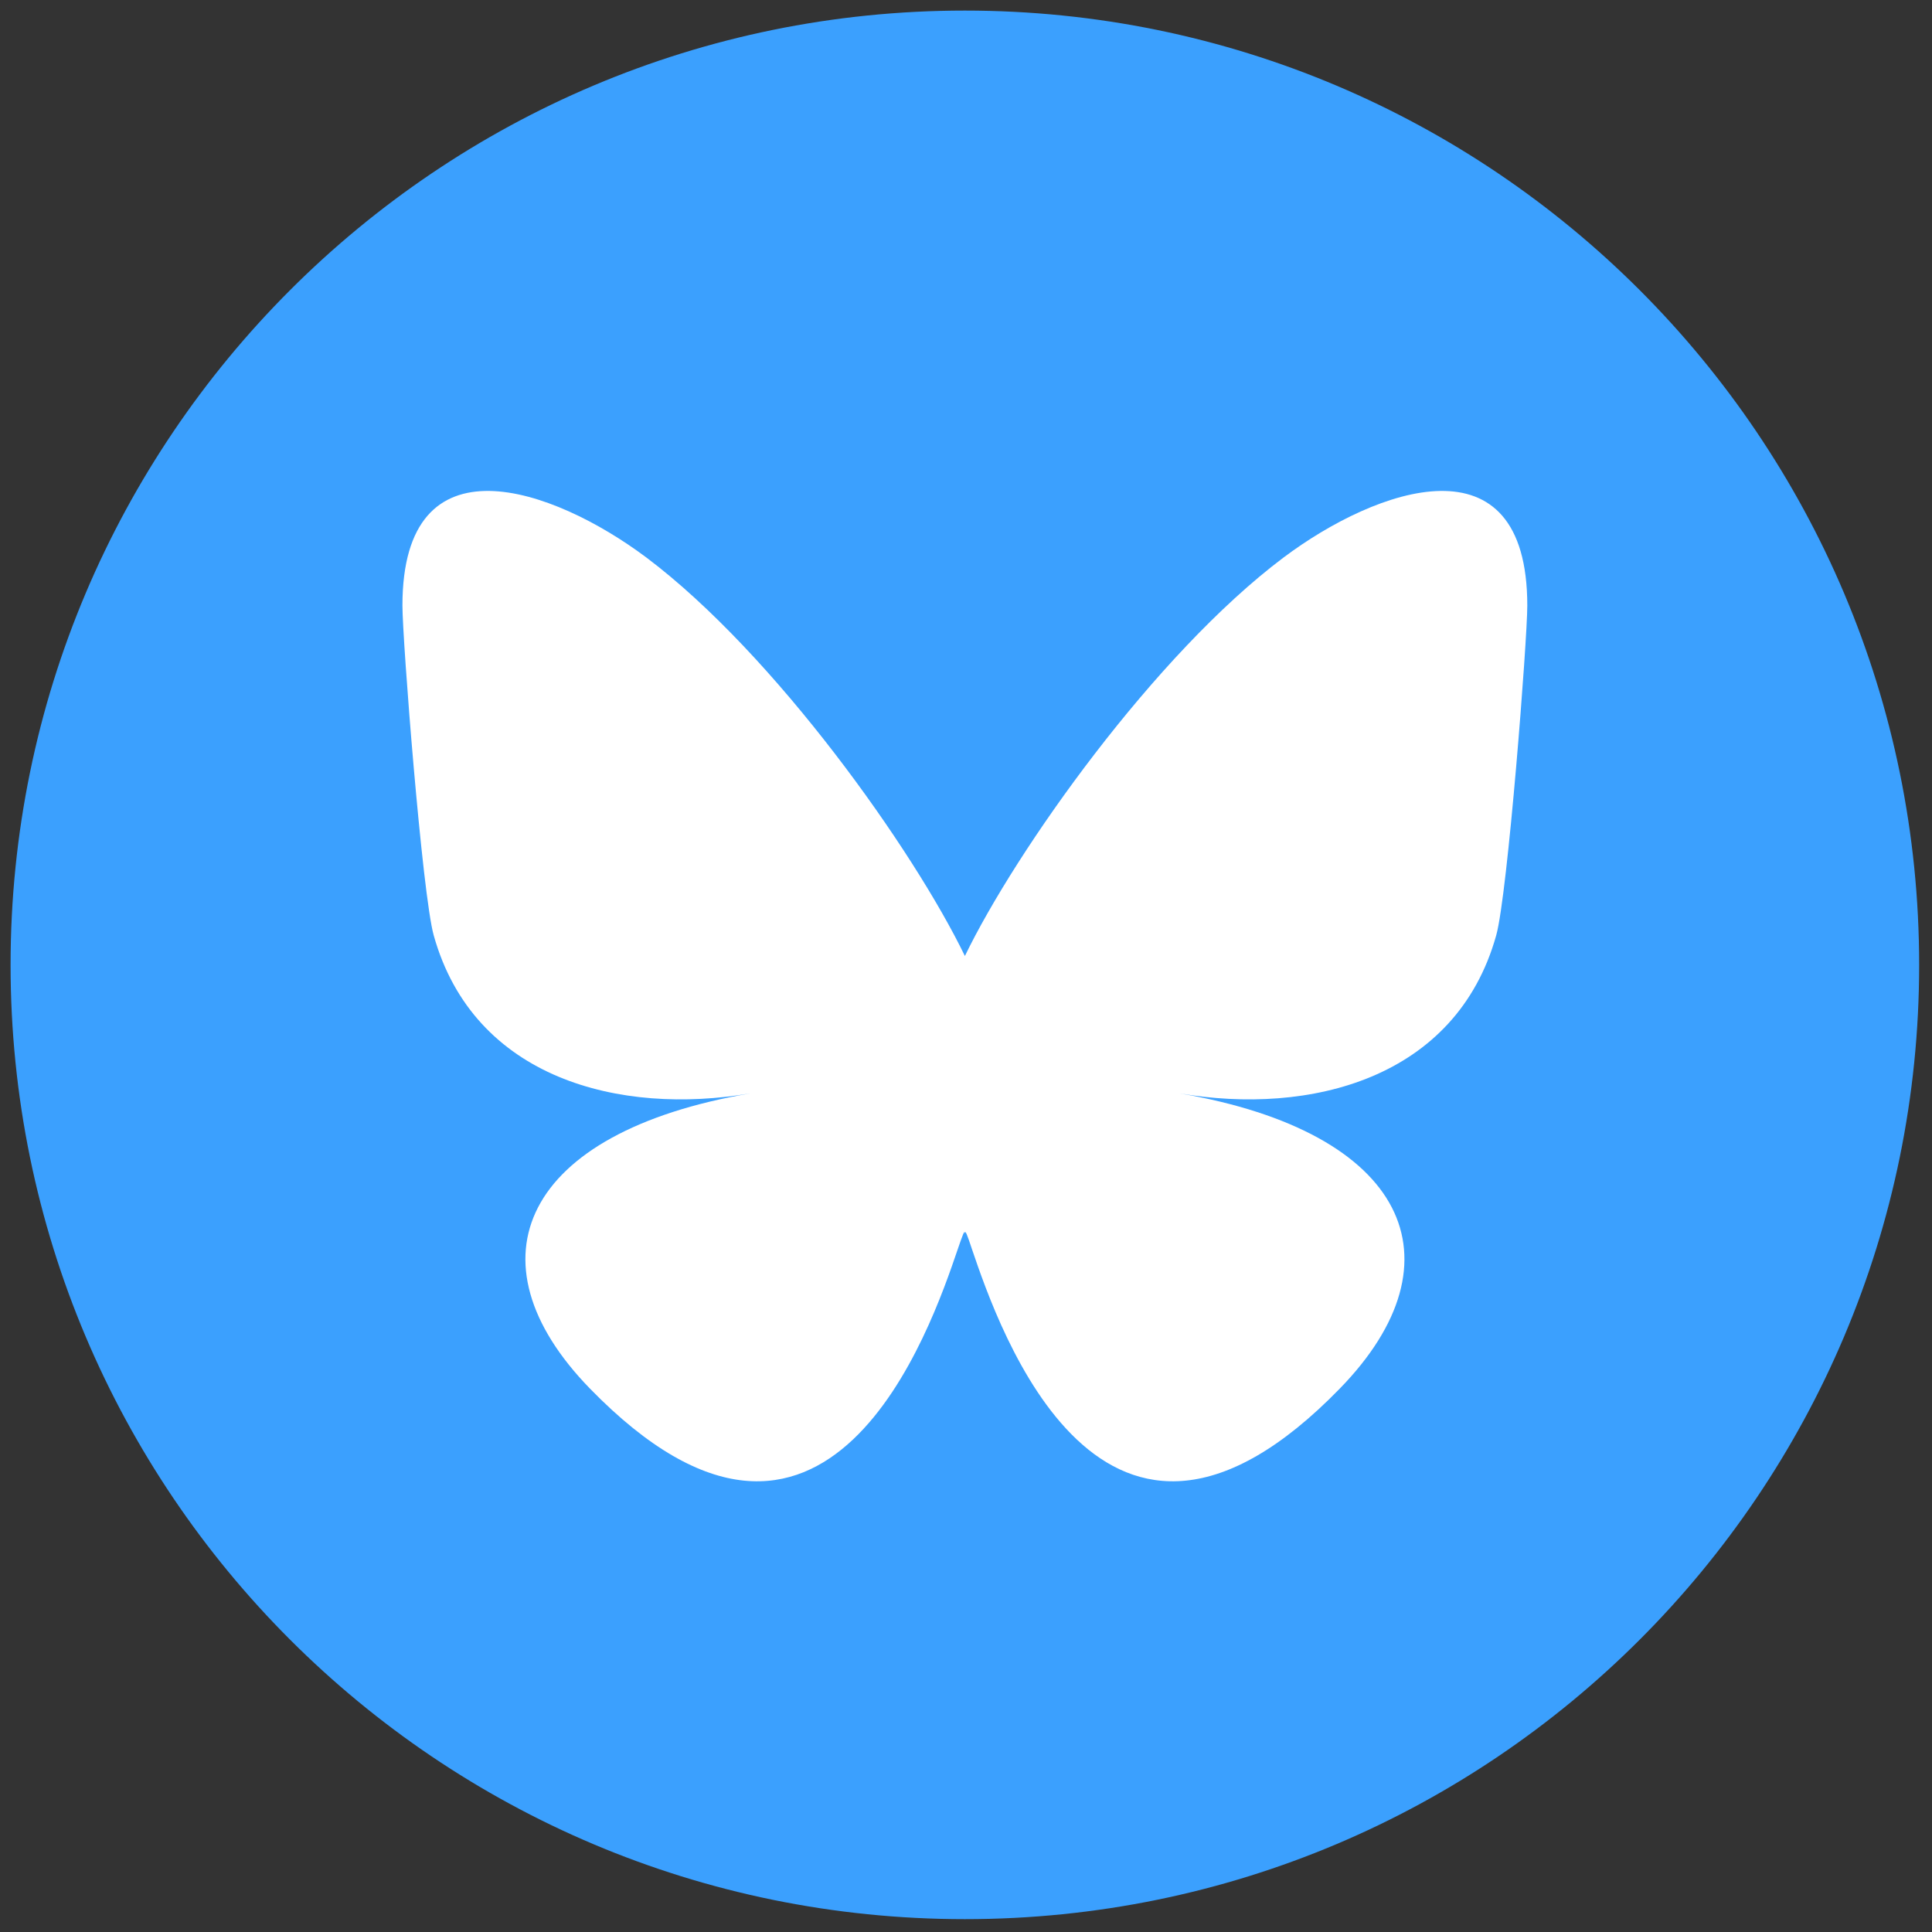
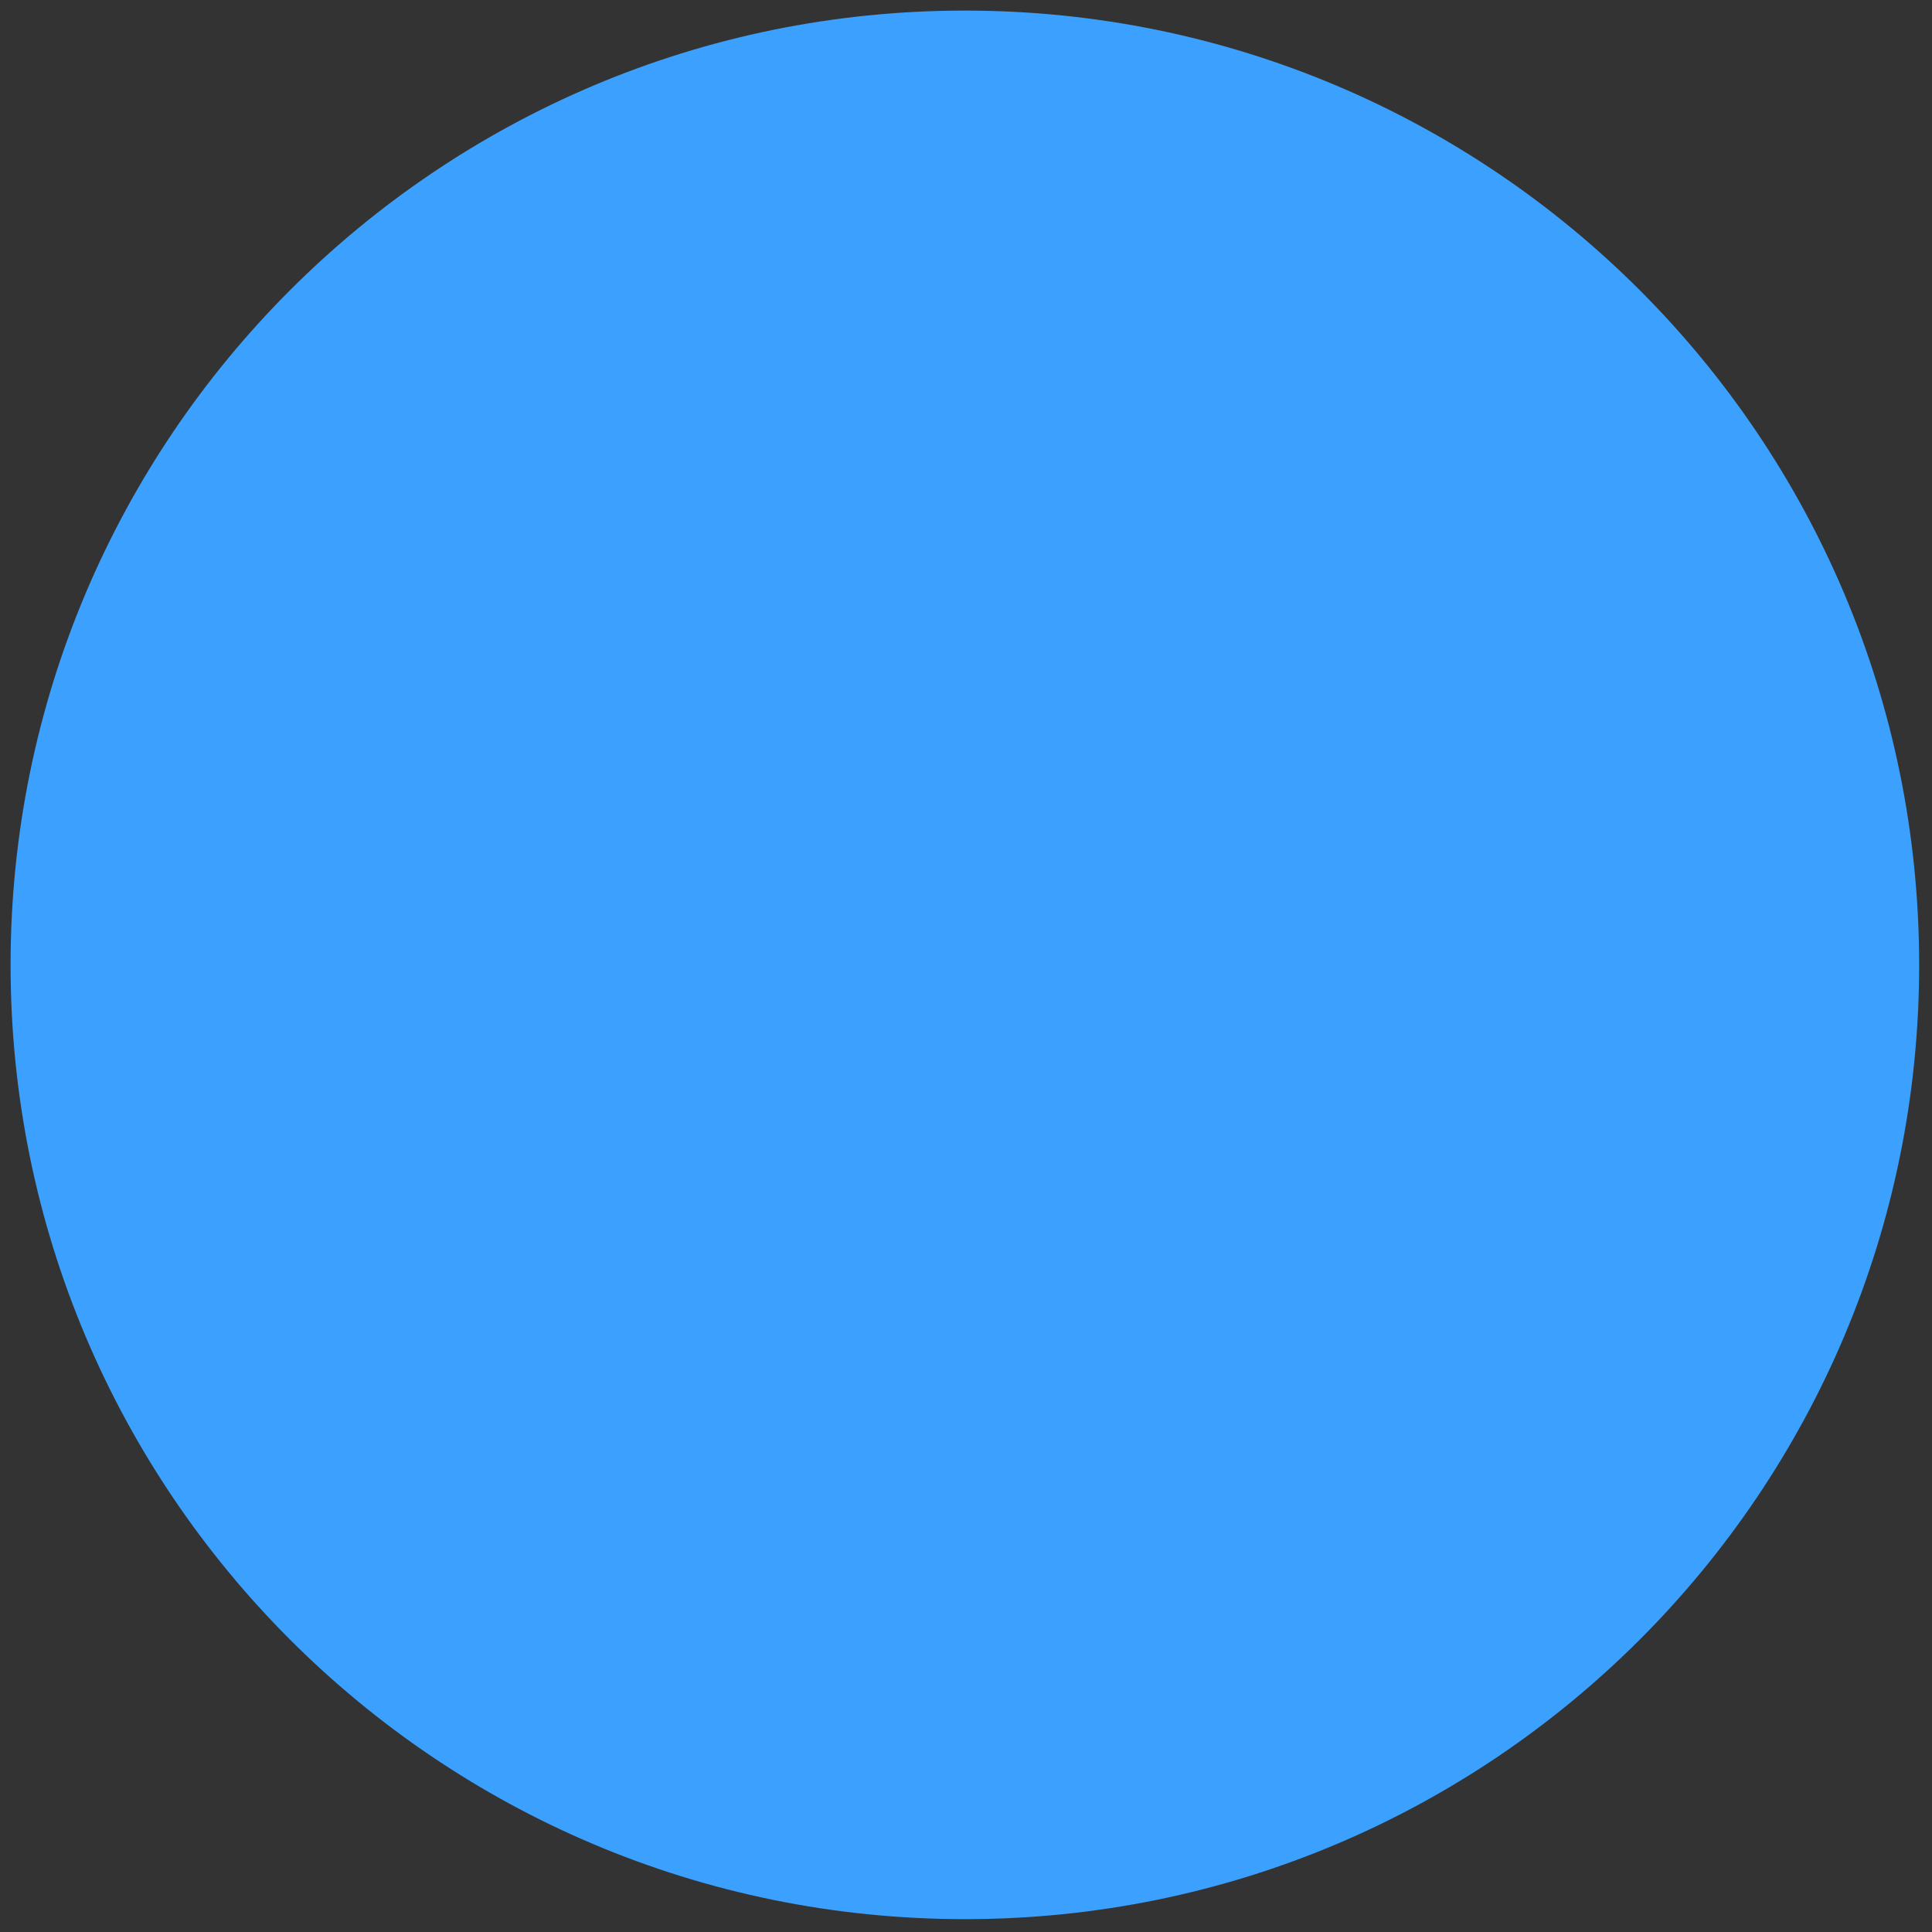
<svg xmlns="http://www.w3.org/2000/svg" width="40px" height="40px" viewBox="0 0 40 40" version="1.1">
  <rect x="0" y="0" width="40" height="40" fill="#333333" stroke="none" />
  <g id="surface1">
    <path style=" stroke:none;fill-rule:nonzero;fill:rgb(23.137%,62.745%,99.608%);fill-opacity:1;" d="M 19.977 39.734 C 9.066 39.734 0.219 30.891 0.219 19.977 C 0.219 9.066 9.066 0.219 19.977 0.219 C 30.891 0.219 39.734 9.066 39.734 19.977 C 39.734 30.891 30.891 39.734 19.977 39.734 Z M 19.977 39.734 " />
-     <path style=" stroke:none;fill-rule:nonzero;fill:rgb(100%,100%,100%);fill-opacity:1;" d="M 13.383 11.543 C 16.051 13.551 18.922 17.613 19.977 19.793 C 21.031 17.613 23.902 13.551 26.574 11.543 C 28.5 10.098 31.621 8.98 31.621 12.539 C 31.621 13.25 31.215 18.516 30.977 19.367 C 30.145 22.34 27.113 23.098 24.422 22.637 C 29.129 23.441 30.328 26.094 27.738 28.75 C 22.828 33.793 20.676 27.484 20.125 25.867 C 20.027 25.57 19.977 25.434 19.977 25.551 C 19.977 25.434 19.93 25.57 19.828 25.867 C 19.277 27.484 17.129 33.793 12.215 28.75 C 9.629 26.094 10.824 23.441 15.535 22.637 C 12.84 23.098 9.812 22.34 8.98 19.367 C 8.742 18.516 8.332 13.25 8.332 12.539 C 8.332 8.98 11.453 10.098 13.383 11.543 Z M 13.383 11.543 " />
  </g>
</svg>